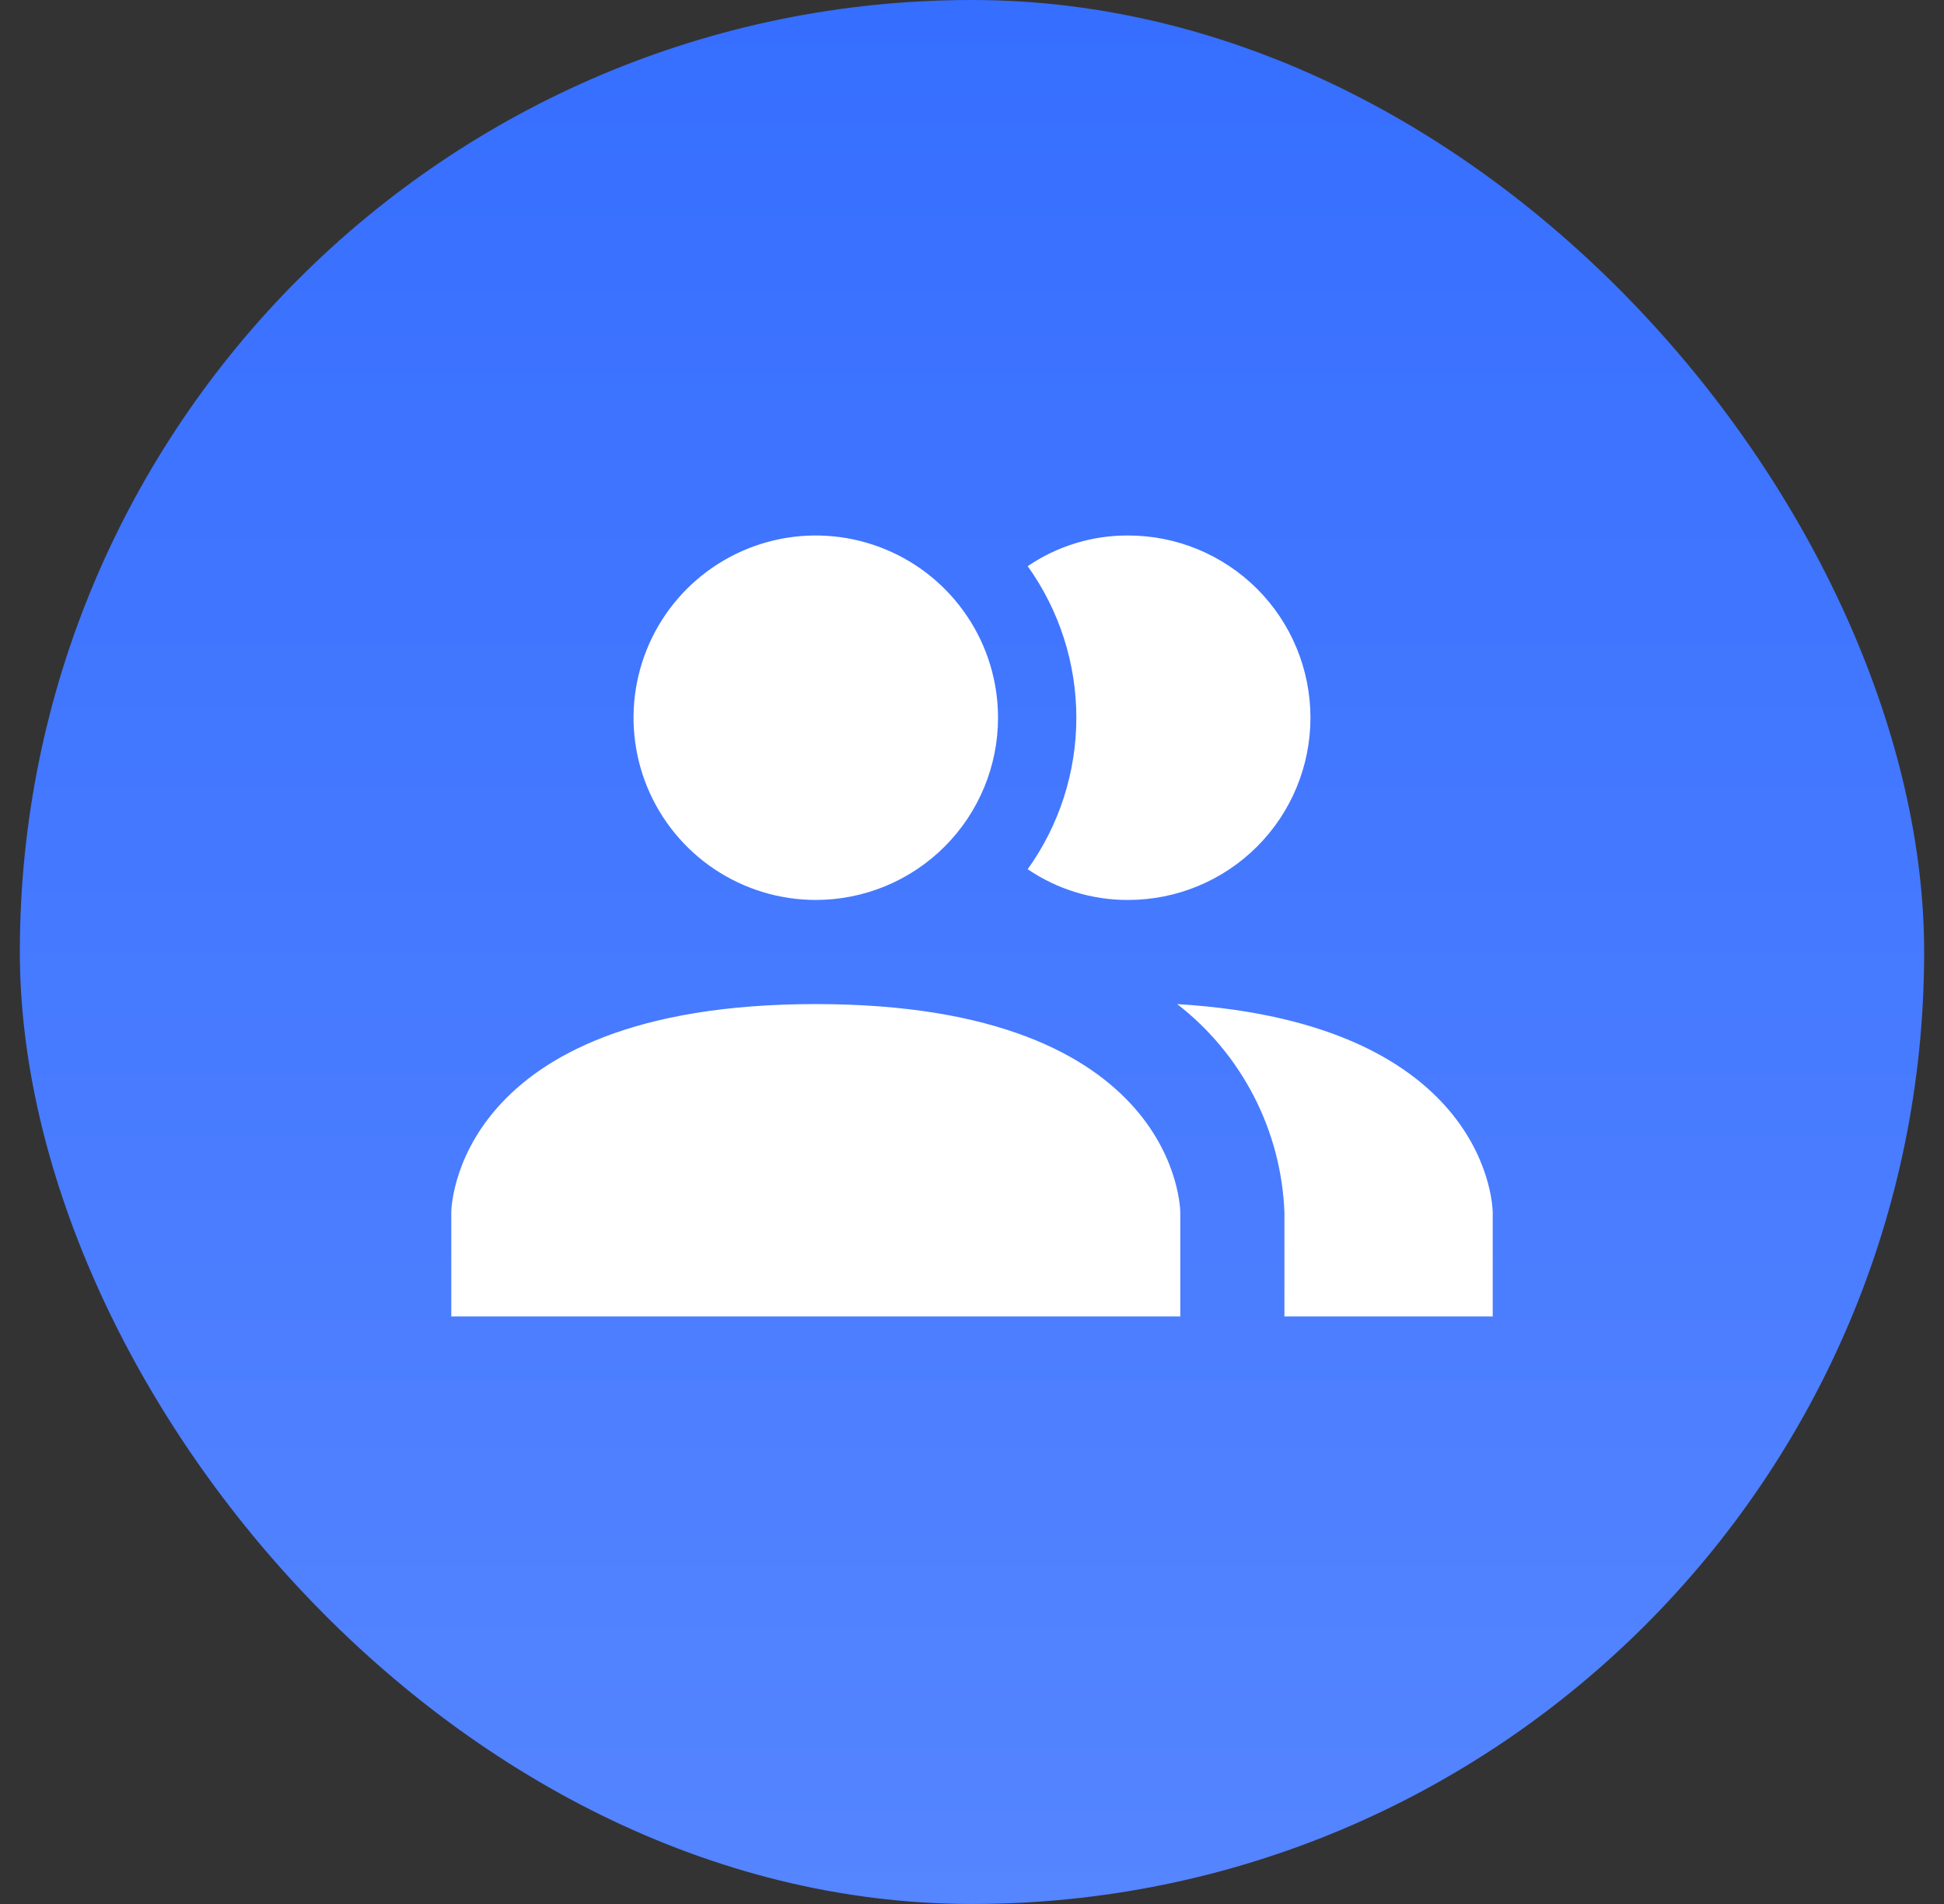
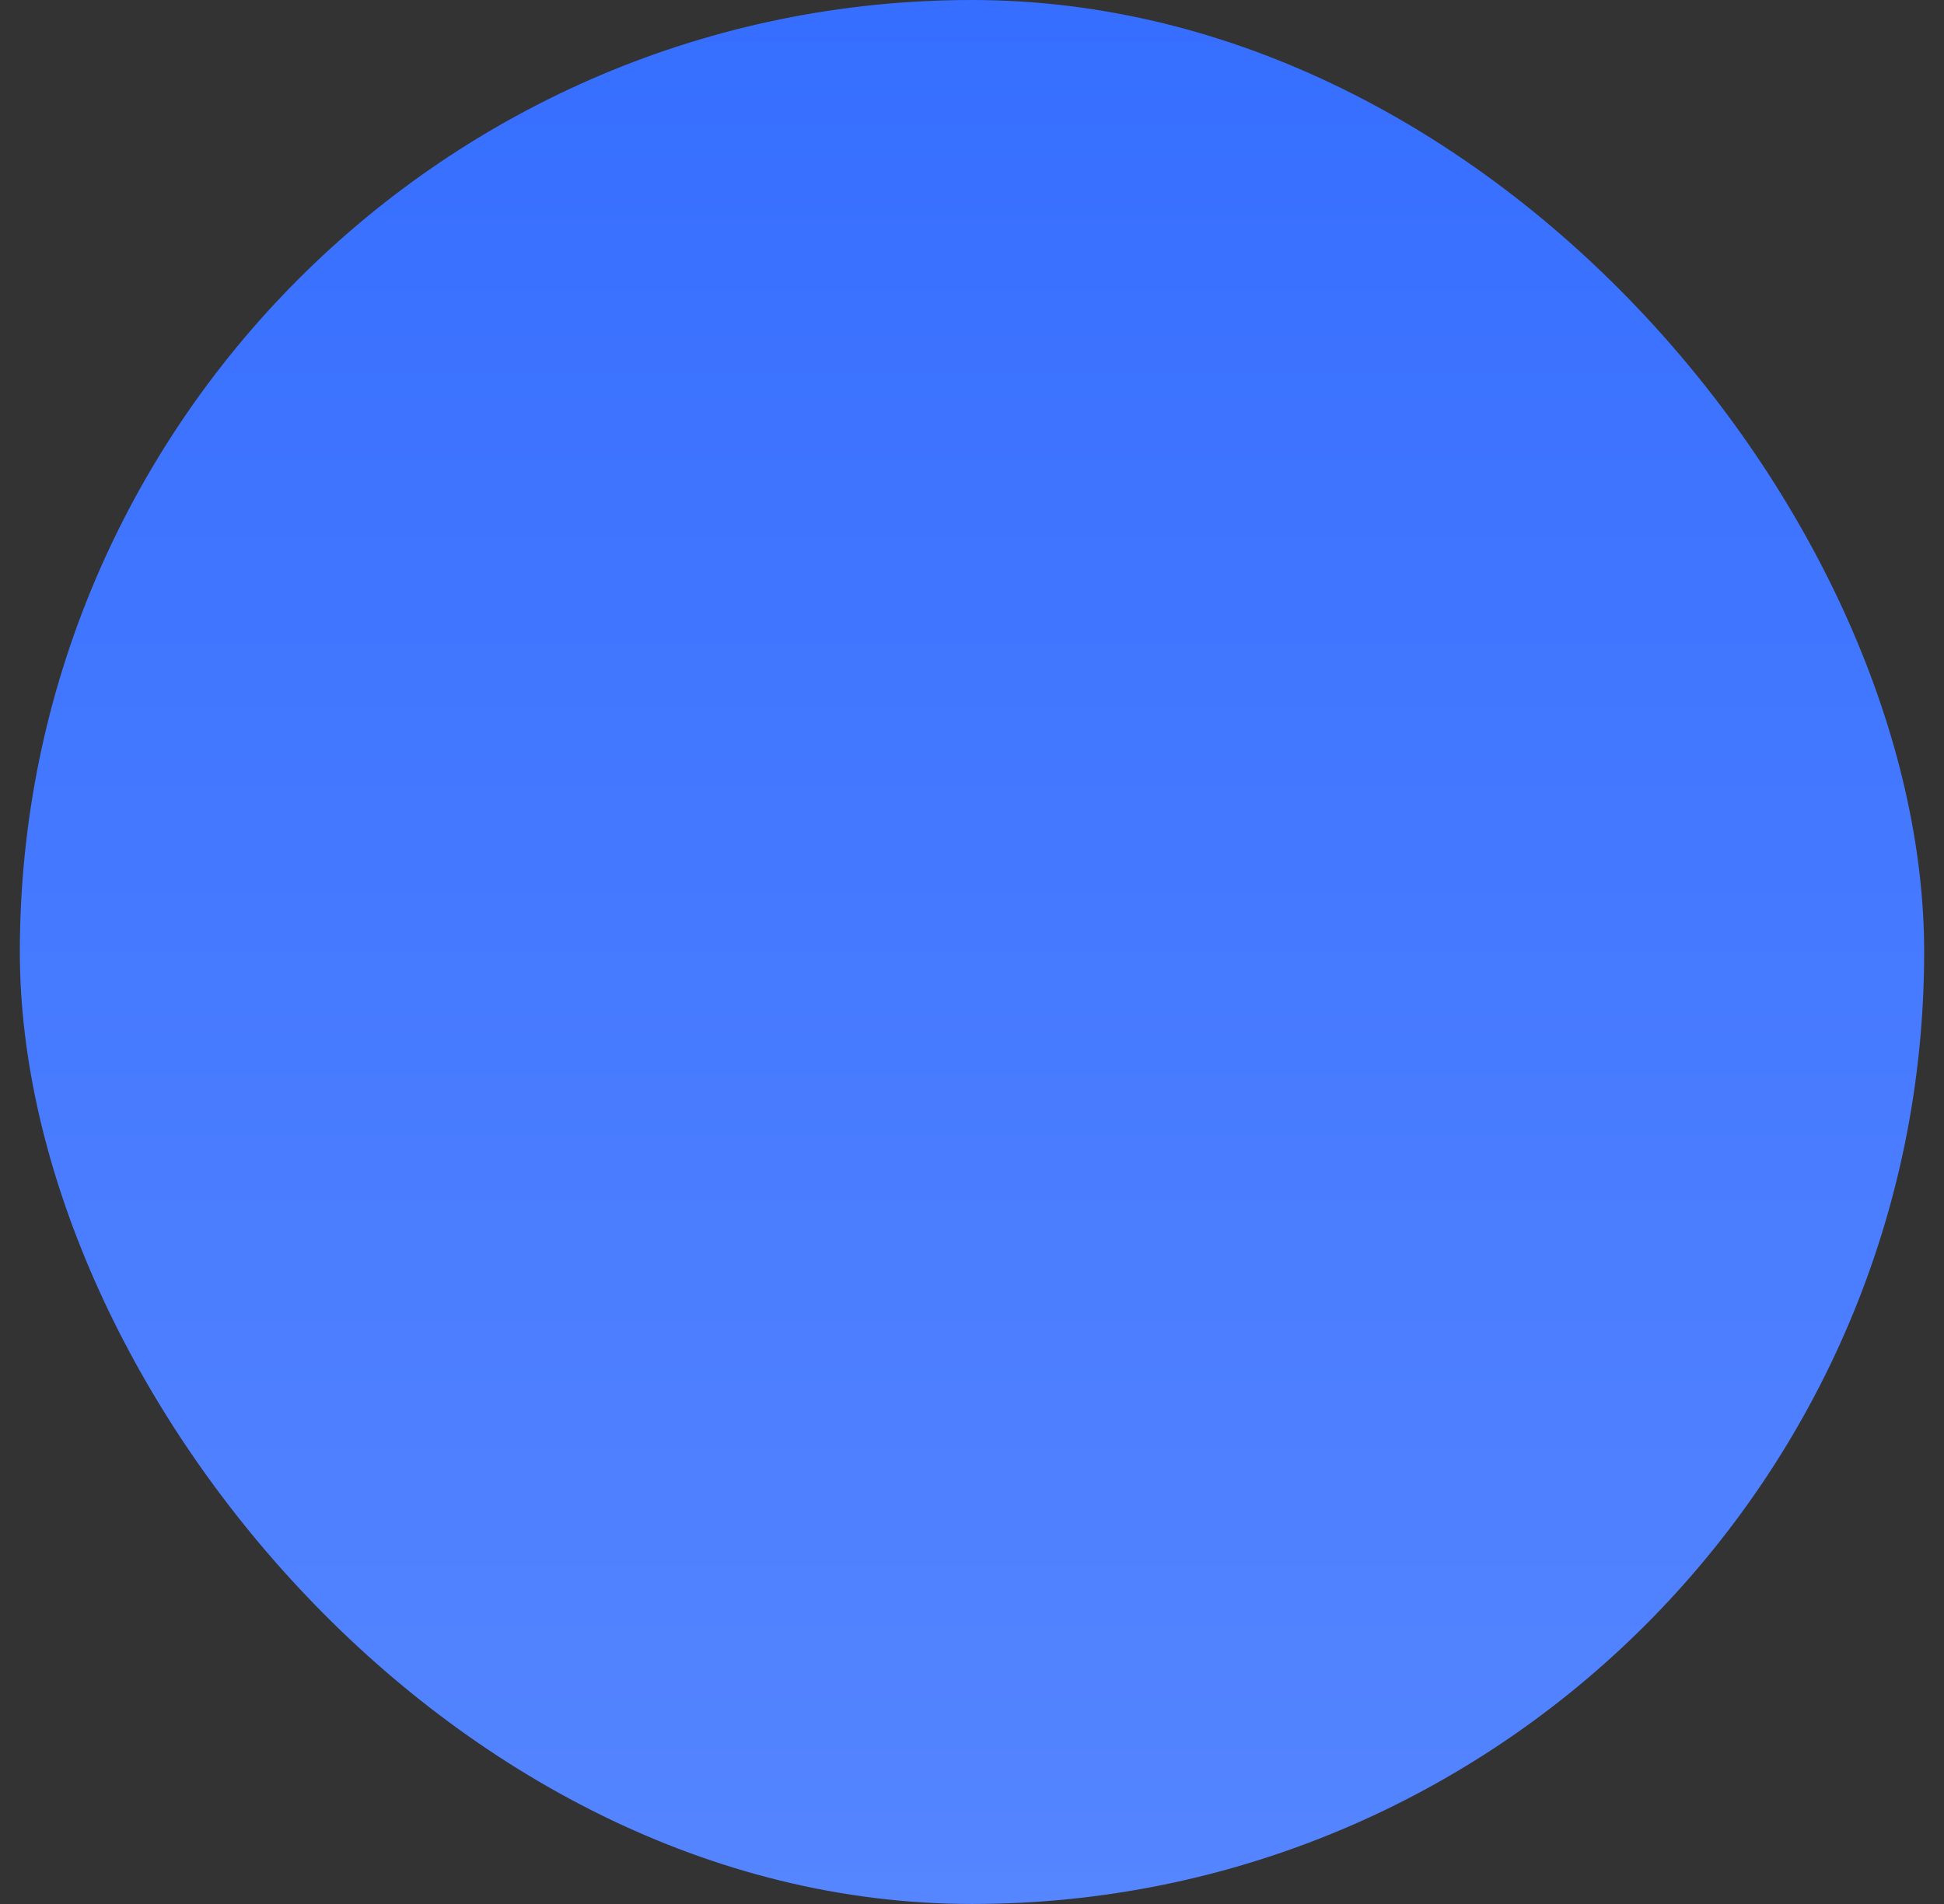
<svg xmlns="http://www.w3.org/2000/svg" width="49" height="48" viewBox="0 0 49 48" fill="none">
  <rect x="0" y="0" width="49" height="48" fill="#333333" stroke="none" />
  <rect x="0.5" width="48" height="48" rx="24" fill="url(#paint0_linear_1404_1223)" />
-   <path d="M29.75 30.563V33.188H11.375V30.563C11.375 30.563 11.375 25.313 20.562 25.313C29.75 25.313 29.75 30.563 29.75 30.563ZM25.156 18.094C25.156 17.185 24.887 16.297 24.382 15.542C23.877 14.786 23.16 14.197 22.32 13.85C21.481 13.502 20.557 13.411 19.666 13.588C18.775 13.766 17.957 14.203 17.314 14.845C16.672 15.488 16.234 16.306 16.057 17.198C15.88 18.089 15.971 19.012 16.318 19.852C16.666 20.691 17.255 21.409 18.01 21.913C18.766 22.418 19.654 22.688 20.562 22.688C21.781 22.688 22.949 22.204 23.811 21.342C24.672 20.481 25.156 19.312 25.156 18.094ZM29.671 25.313C30.478 25.937 31.138 26.731 31.605 27.638C32.073 28.545 32.335 29.543 32.375 30.563V33.188H37.625V30.563C37.625 30.563 37.625 25.798 29.671 25.313ZM28.438 13.5C27.534 13.495 26.651 13.765 25.904 14.274C26.702 15.388 27.13 16.724 27.13 18.094C27.13 19.464 26.702 20.799 25.904 21.913C26.651 22.422 27.534 22.693 28.438 22.688C29.656 22.688 30.824 22.204 31.686 21.342C32.547 20.481 33.031 19.312 33.031 18.094C33.031 16.875 32.547 15.707 31.686 14.845C30.824 13.984 29.656 13.5 28.438 13.5Z" fill="white" />
  <defs>
    <linearGradient id="paint0_linear_1404_1223" x1="24.5" y1="0" x2="24.5" y2="48" gradientUnits="userSpaceOnUse">
      <stop stop-color="#366EFF" />
      <stop offset="1" stop-color="#5585FF" />
    </linearGradient>
  </defs>
</svg>